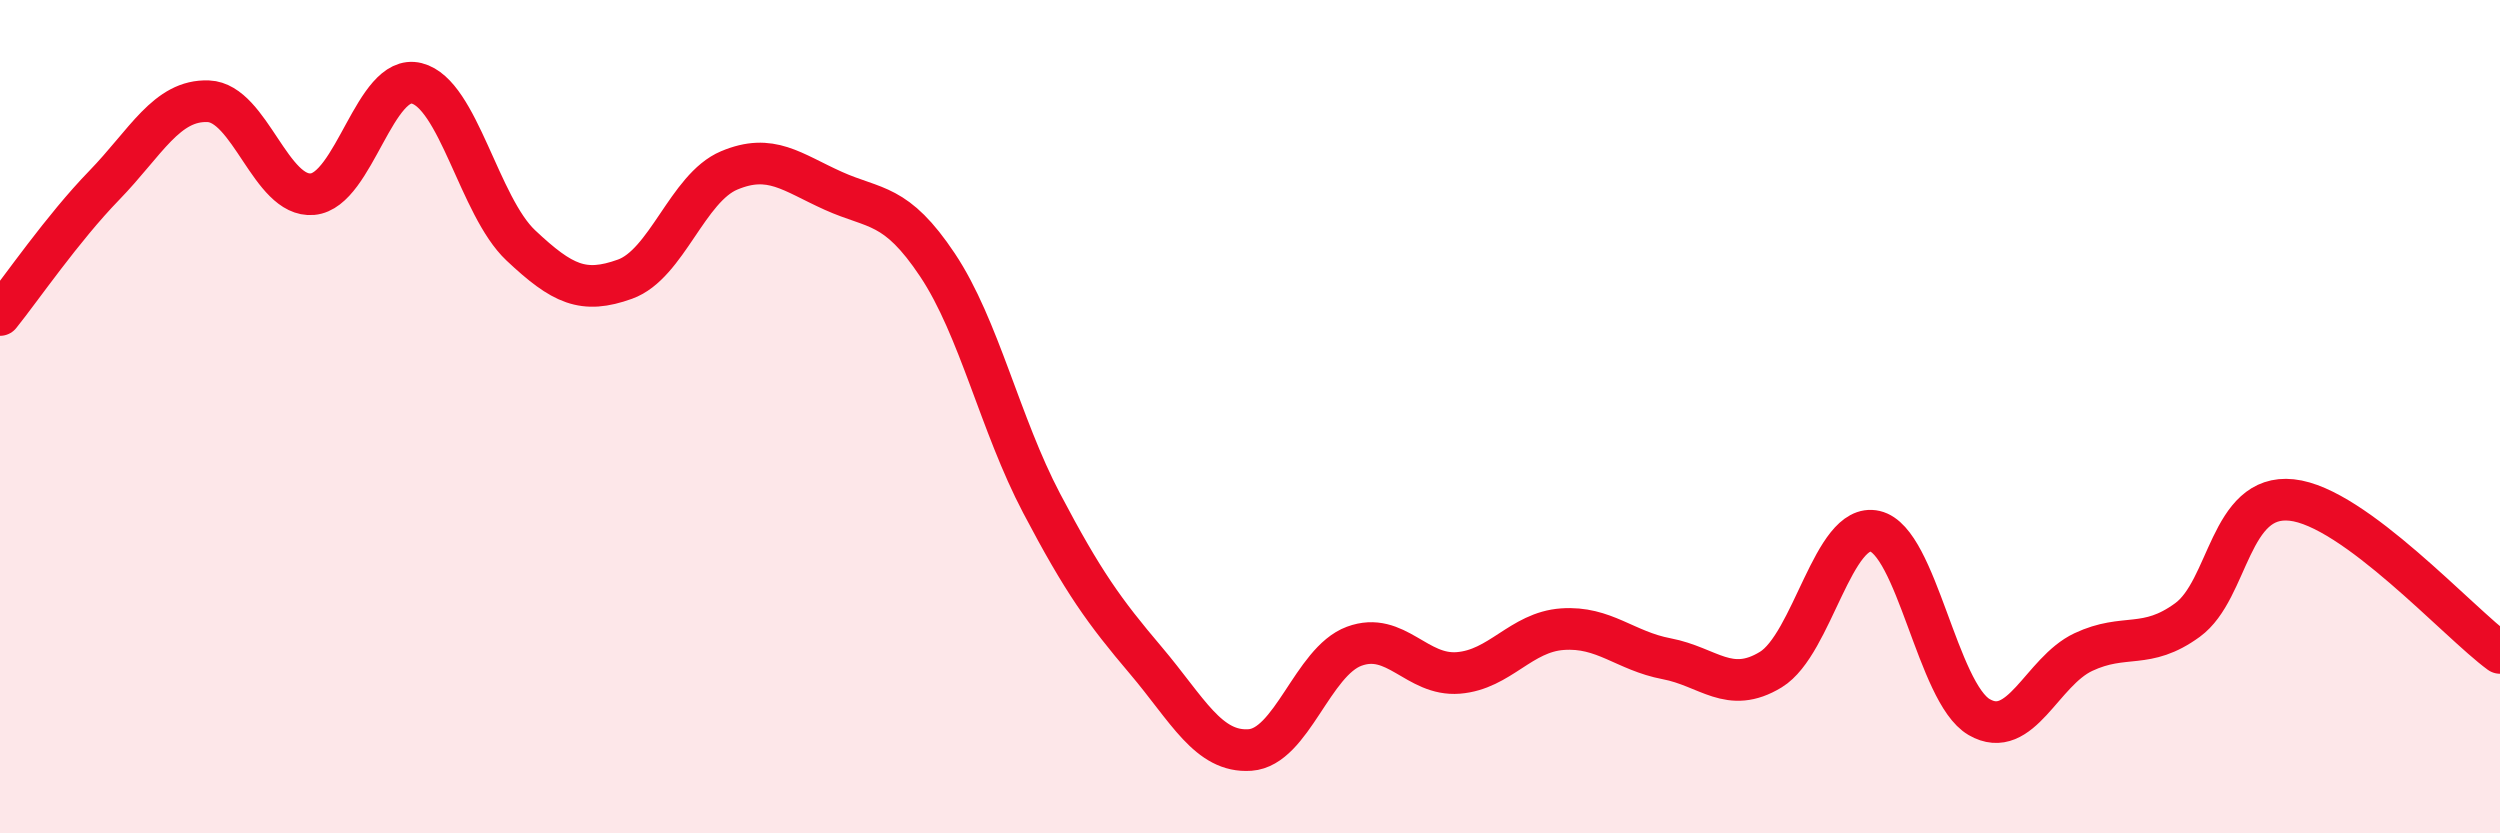
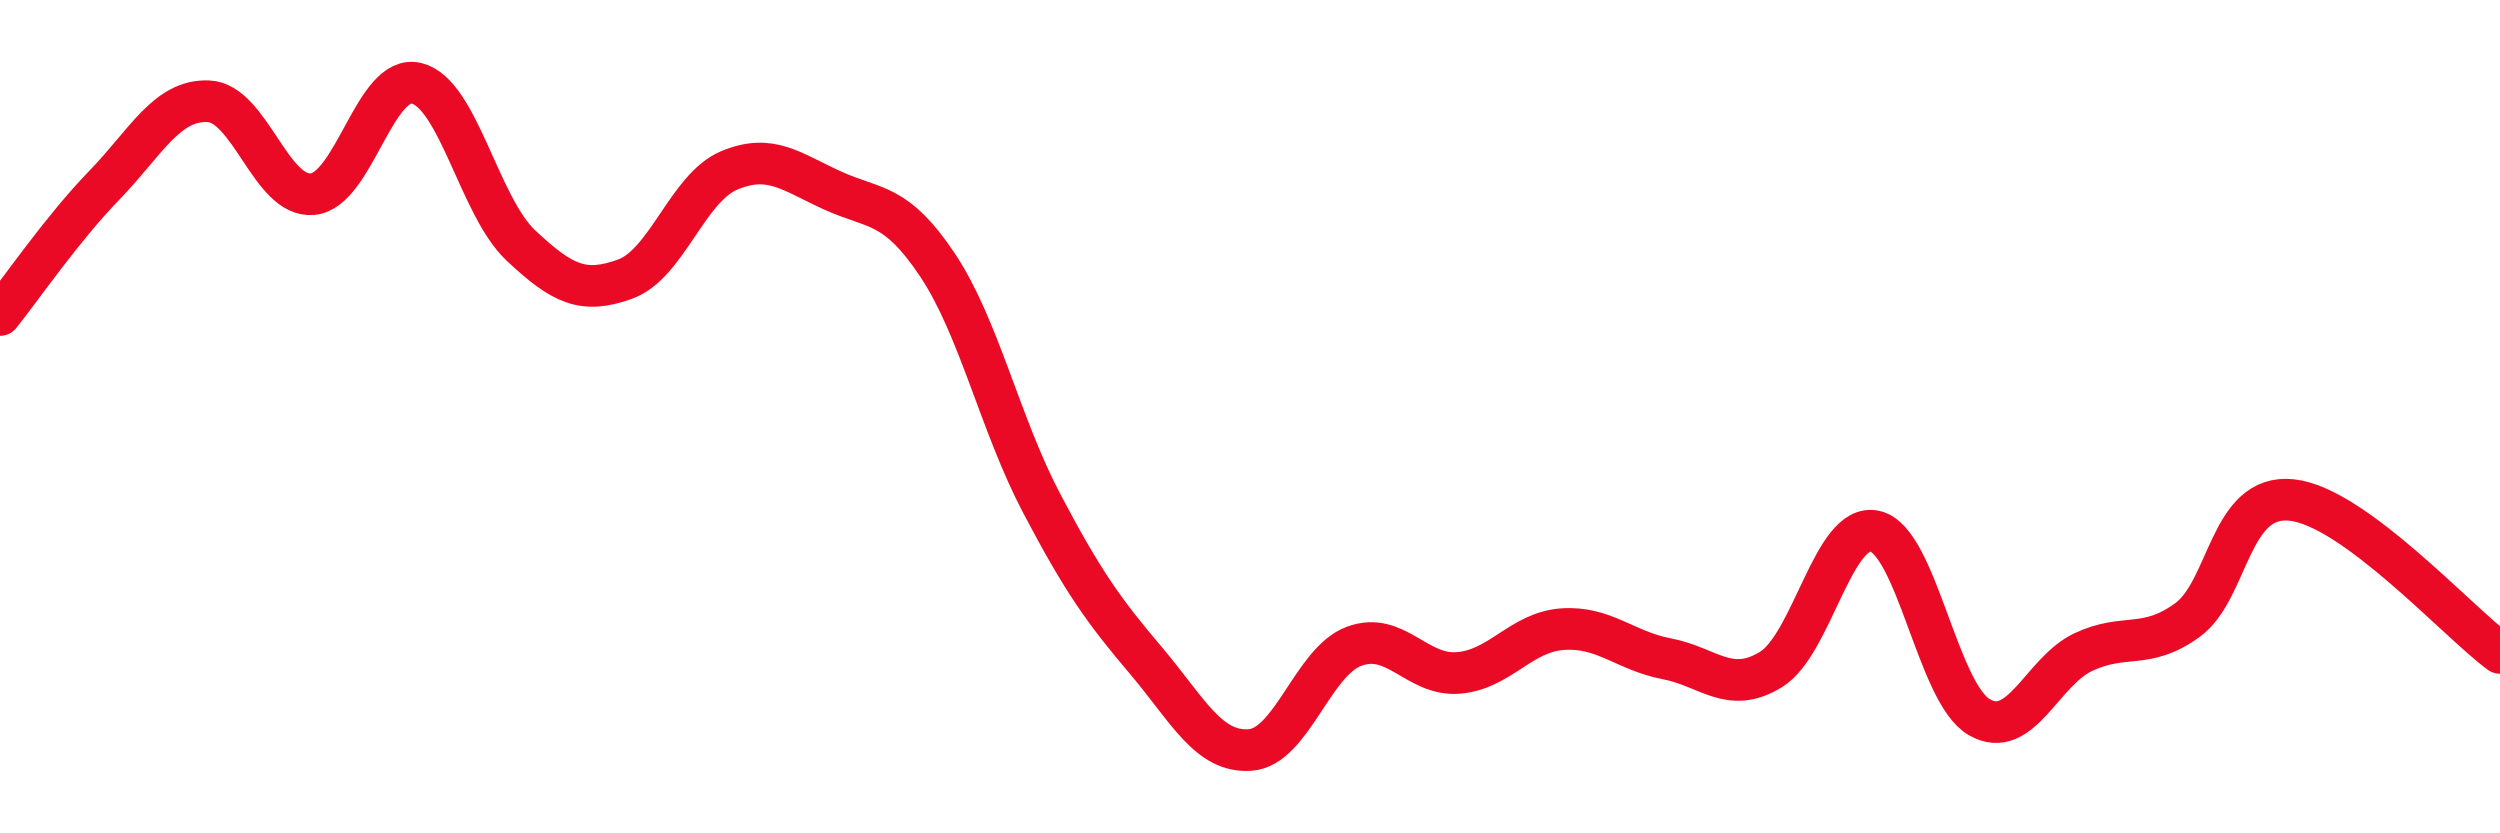
<svg xmlns="http://www.w3.org/2000/svg" width="60" height="20" viewBox="0 0 60 20">
-   <path d="M 0,7.56 C 0.5,6.94 1.5,5.48 2.5,4.45 C 3.5,3.42 4,2.39 5,2.43 C 6,2.47 6.5,4.75 7.5,4.66 C 8.5,4.57 9,1.75 10,2 C 11,2.25 11.5,4.95 12.5,5.89 C 13.5,6.83 14,7.06 15,6.7 C 16,6.34 16.5,4.51 17.5,4.09 C 18.5,3.67 19,4.13 20,4.58 C 21,5.03 21.5,4.86 22.5,6.36 C 23.5,7.86 24,10.18 25,12.08 C 26,13.98 26.5,14.67 27.5,15.85 C 28.5,17.03 29,18.07 30,18 C 31,17.93 31.5,15.88 32.5,15.51 C 33.5,15.14 34,16.23 35,16.15 C 36,16.07 36.5,15.17 37.5,15.1 C 38.5,15.03 39,15.62 40,15.81 C 41,16 41.5,16.68 42.5,16.07 C 43.5,15.46 44,12.52 45,12.75 C 46,12.98 46.5,16.63 47.5,17.21 C 48.5,17.79 49,16.12 50,15.65 C 51,15.18 51.5,15.61 52.5,14.88 C 53.5,14.15 53.5,11.84 55,12 C 56.5,12.16 59,14.94 60,15.67L60 20L0 20Z" fill="#EB0A25" opacity="0.1" stroke-linecap="round" stroke-linejoin="round" />
  <path d="M 0,7.56 C 0.5,6.94 1.5,5.48 2.5,4.45 C 3.5,3.42 4,2.39 5,2.43 C 6,2.47 6.5,4.75 7.5,4.66 C 8.5,4.57 9,1.75 10,2 C 11,2.25 11.5,4.95 12.5,5.89 C 13.5,6.83 14,7.06 15,6.7 C 16,6.34 16.5,4.51 17.5,4.09 C 18.5,3.67 19,4.13 20,4.58 C 21,5.03 21.5,4.86 22.5,6.36 C 23.5,7.86 24,10.18 25,12.08 C 26,13.98 26.5,14.67 27.5,15.85 C 28.5,17.03 29,18.07 30,18 C 31,17.93 31.5,15.88 32.5,15.51 C 33.5,15.14 34,16.23 35,16.15 C 36,16.07 36.5,15.17 37.5,15.1 C 38.5,15.03 39,15.62 40,15.81 C 41,16 41.5,16.68 42.5,16.07 C 43.5,15.46 44,12.52 45,12.75 C 46,12.98 46.5,16.63 47.5,17.21 C 48.5,17.79 49,16.12 50,15.65 C 51,15.18 51.5,15.61 52.5,14.88 C 53.5,14.15 53.5,11.84 55,12 C 56.5,12.16 59,14.94 60,15.67" stroke="#EB0A25" stroke-width="1" fill="none" stroke-linecap="round" stroke-linejoin="round" />
</svg>